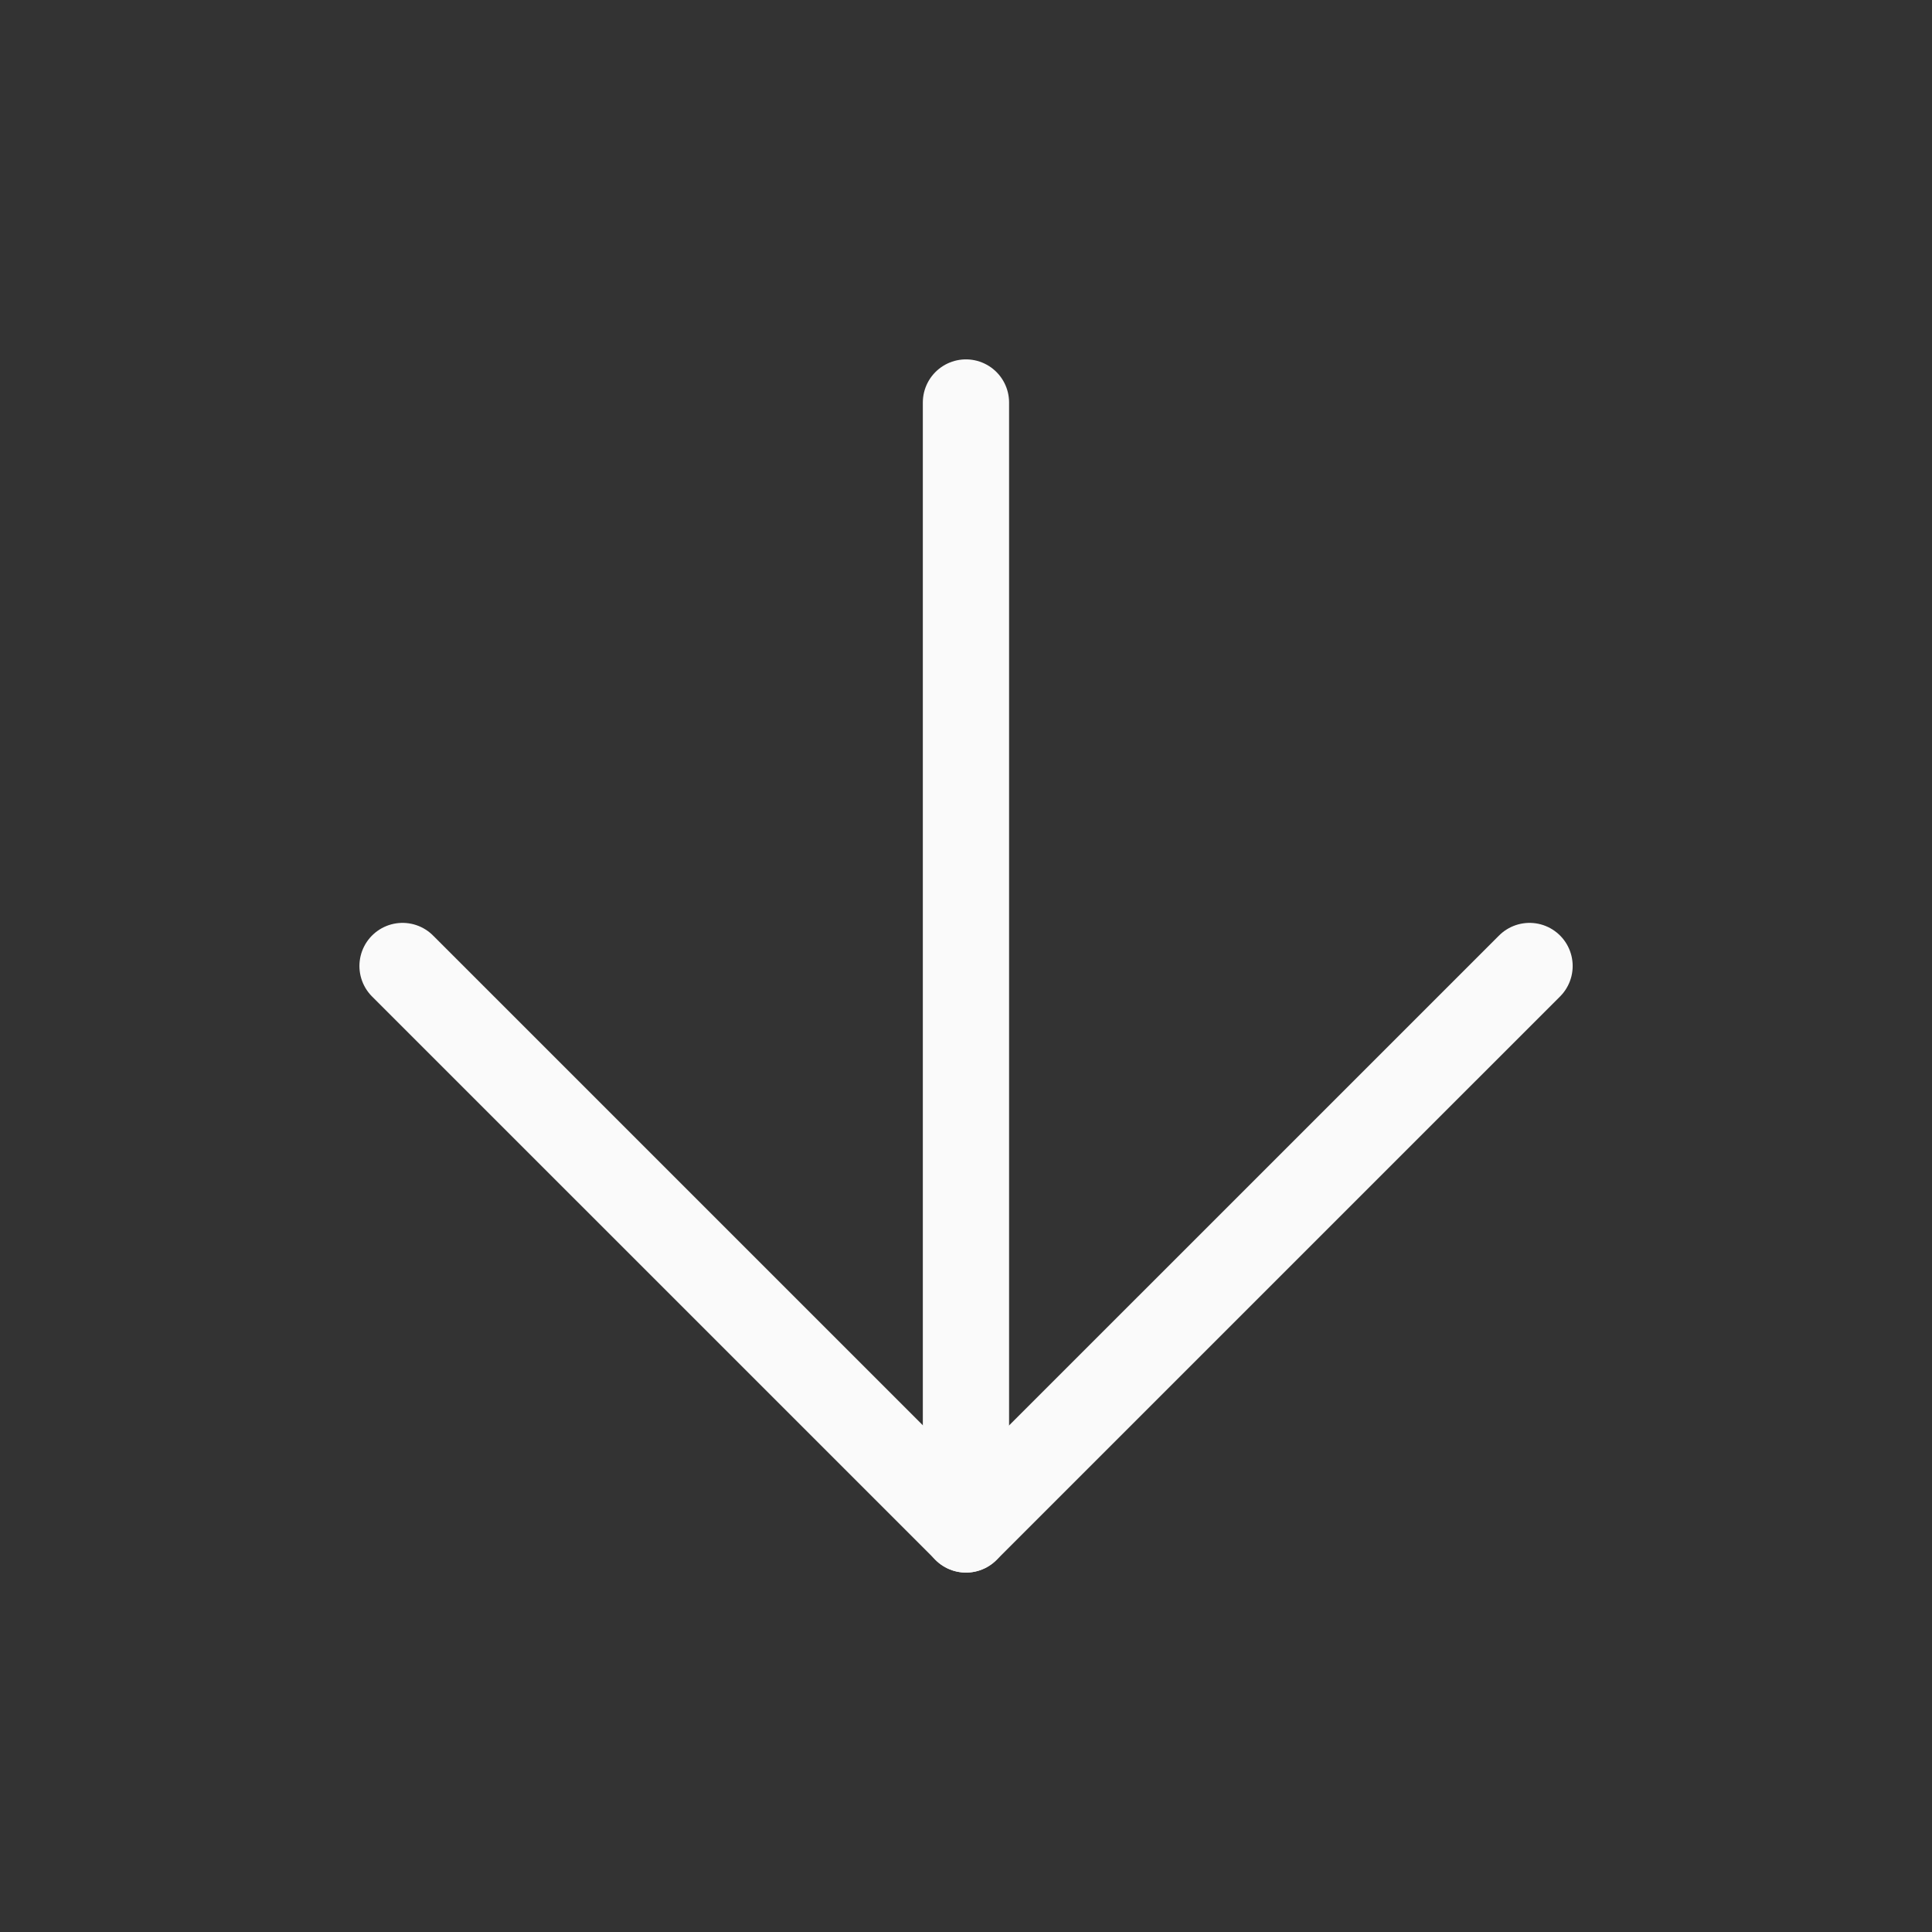
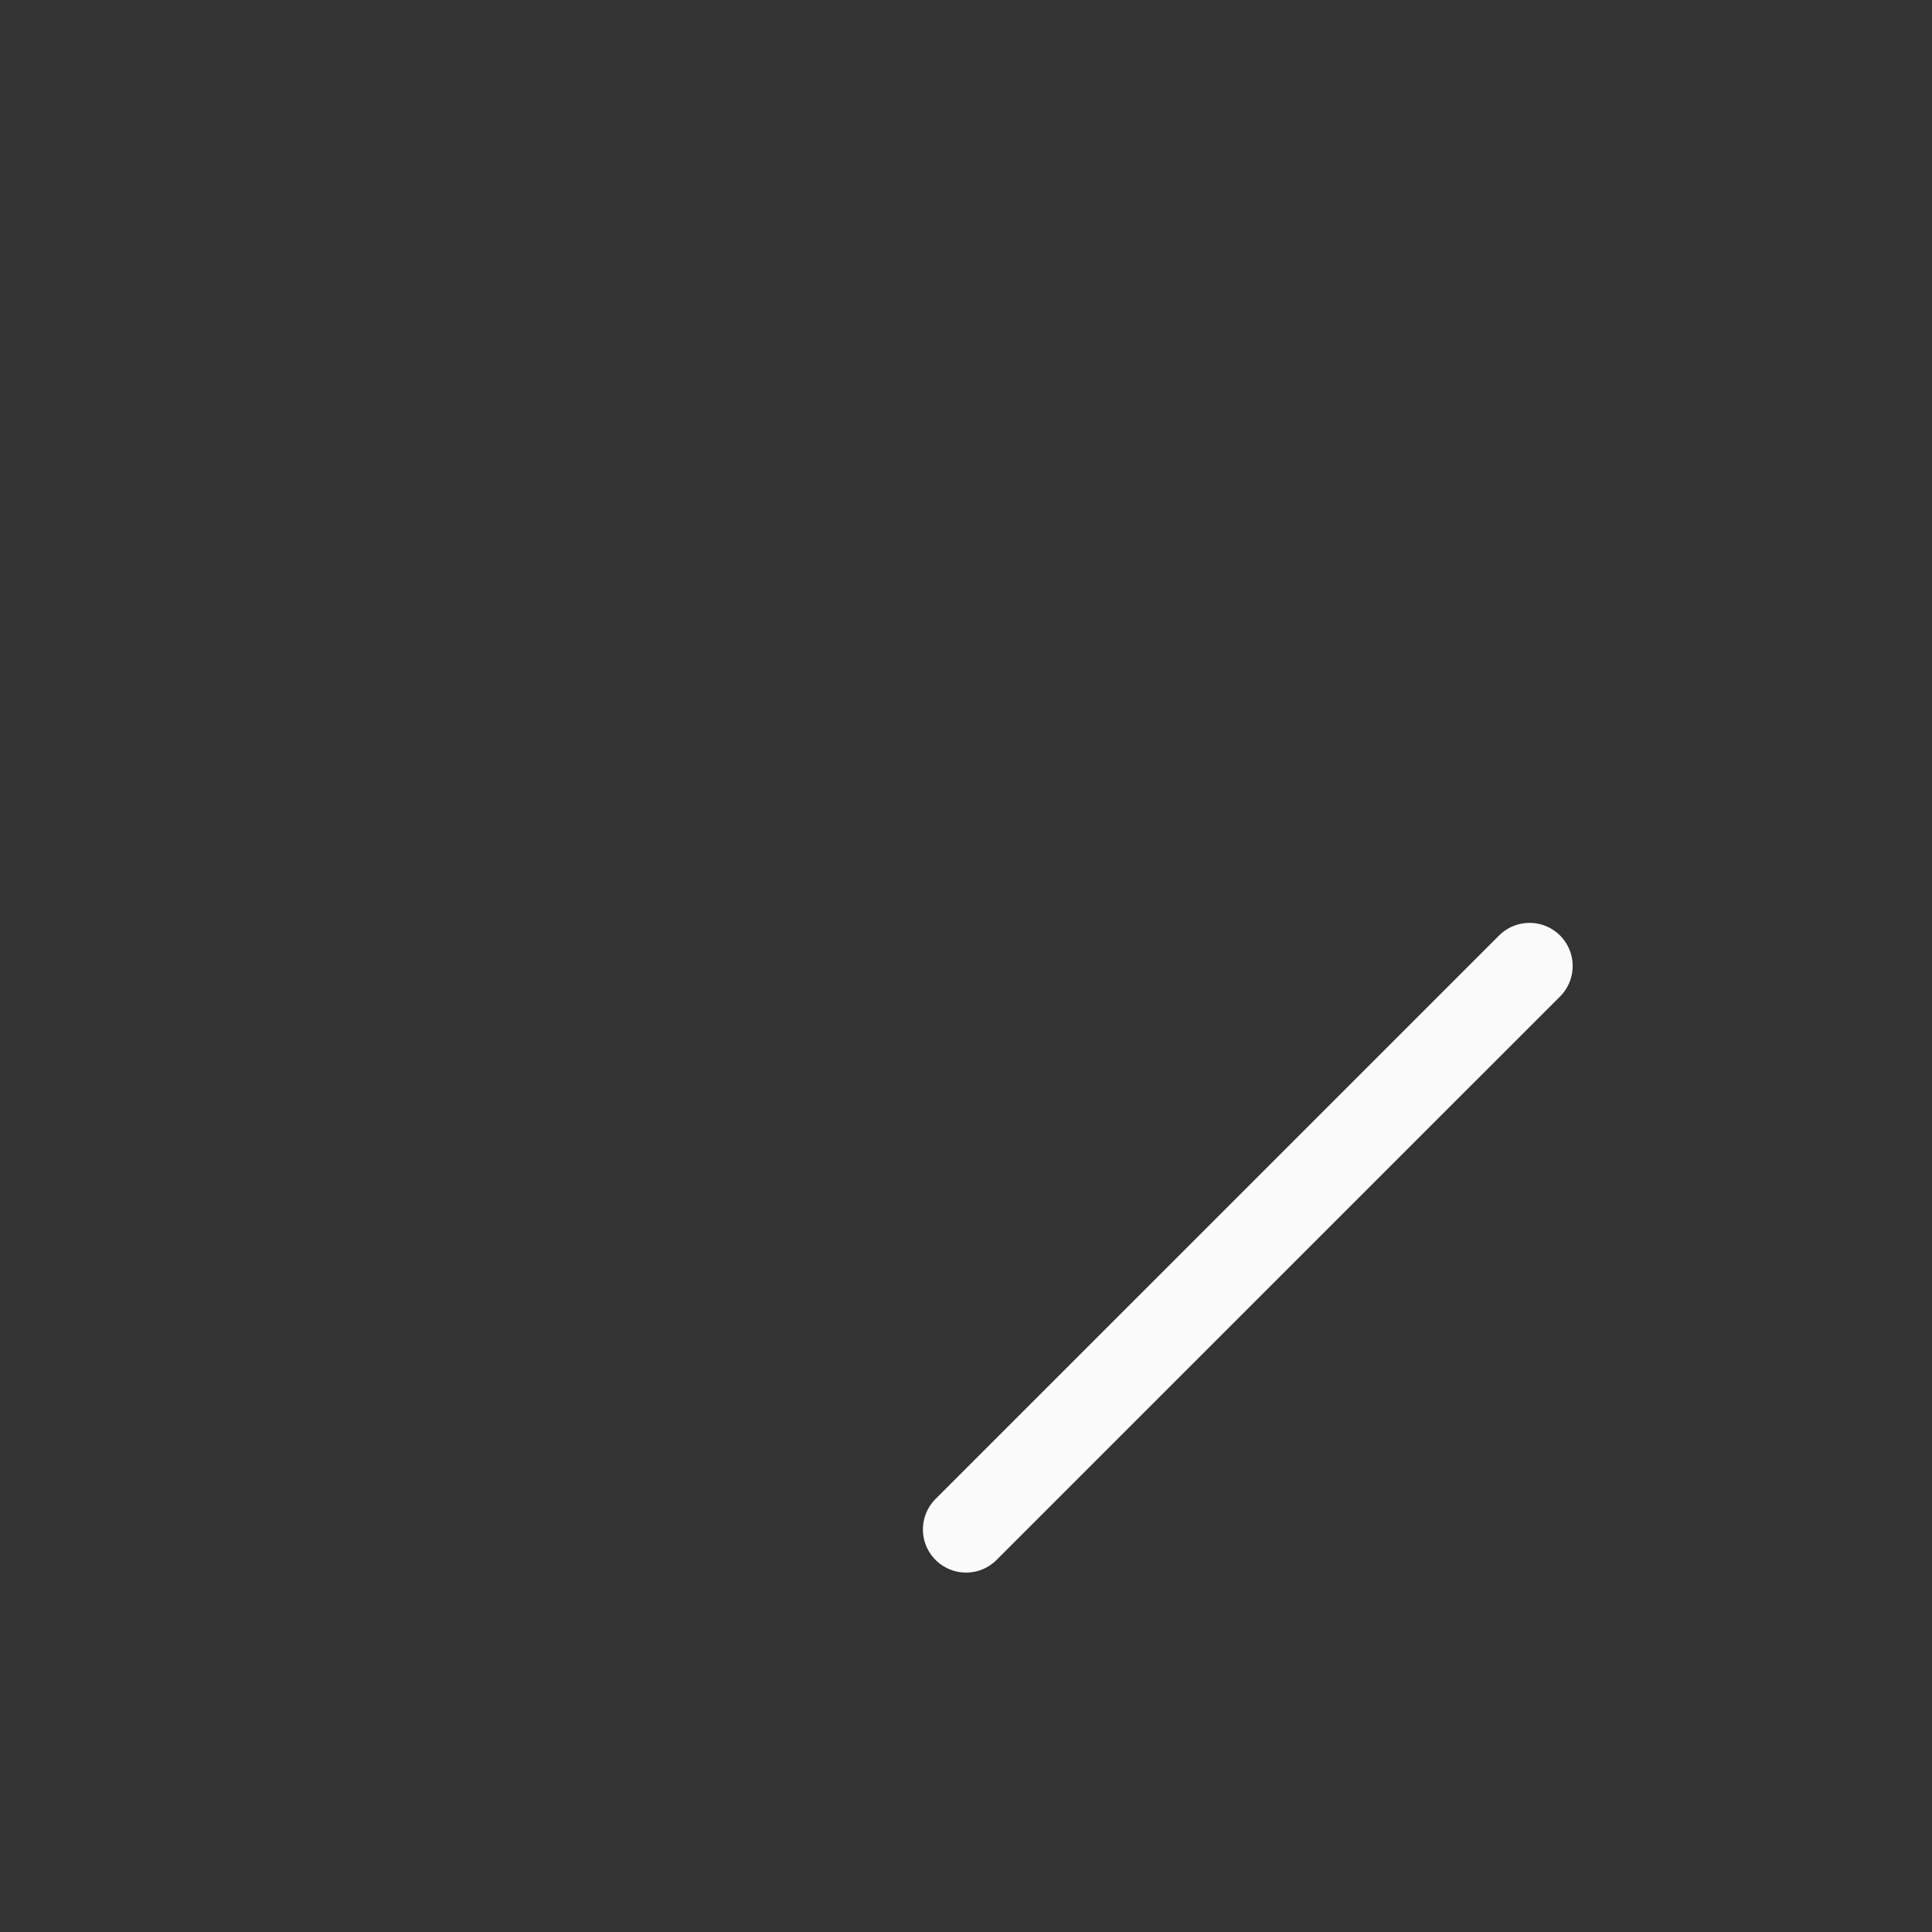
<svg xmlns="http://www.w3.org/2000/svg" width="42" height="42" viewBox="0 0 42 42" fill="none">
  <rect x="0" y="0" width="42" height="42" fill="#333333" stroke="none" />
-   <path d="M20.999 8.75V33.249" stroke="#FAFAFA" stroke-width="1.875" stroke-linecap="round" stroke-linejoin="round" />
-   <path d="M33.251 21L21.001 33.249L8.751 21" stroke="#FAFAFA" stroke-width="1.875" stroke-linecap="round" stroke-linejoin="round" />
+   <path d="M33.251 21L21.001 33.249" stroke="#FAFAFA" stroke-width="1.875" stroke-linecap="round" stroke-linejoin="round" />
</svg>